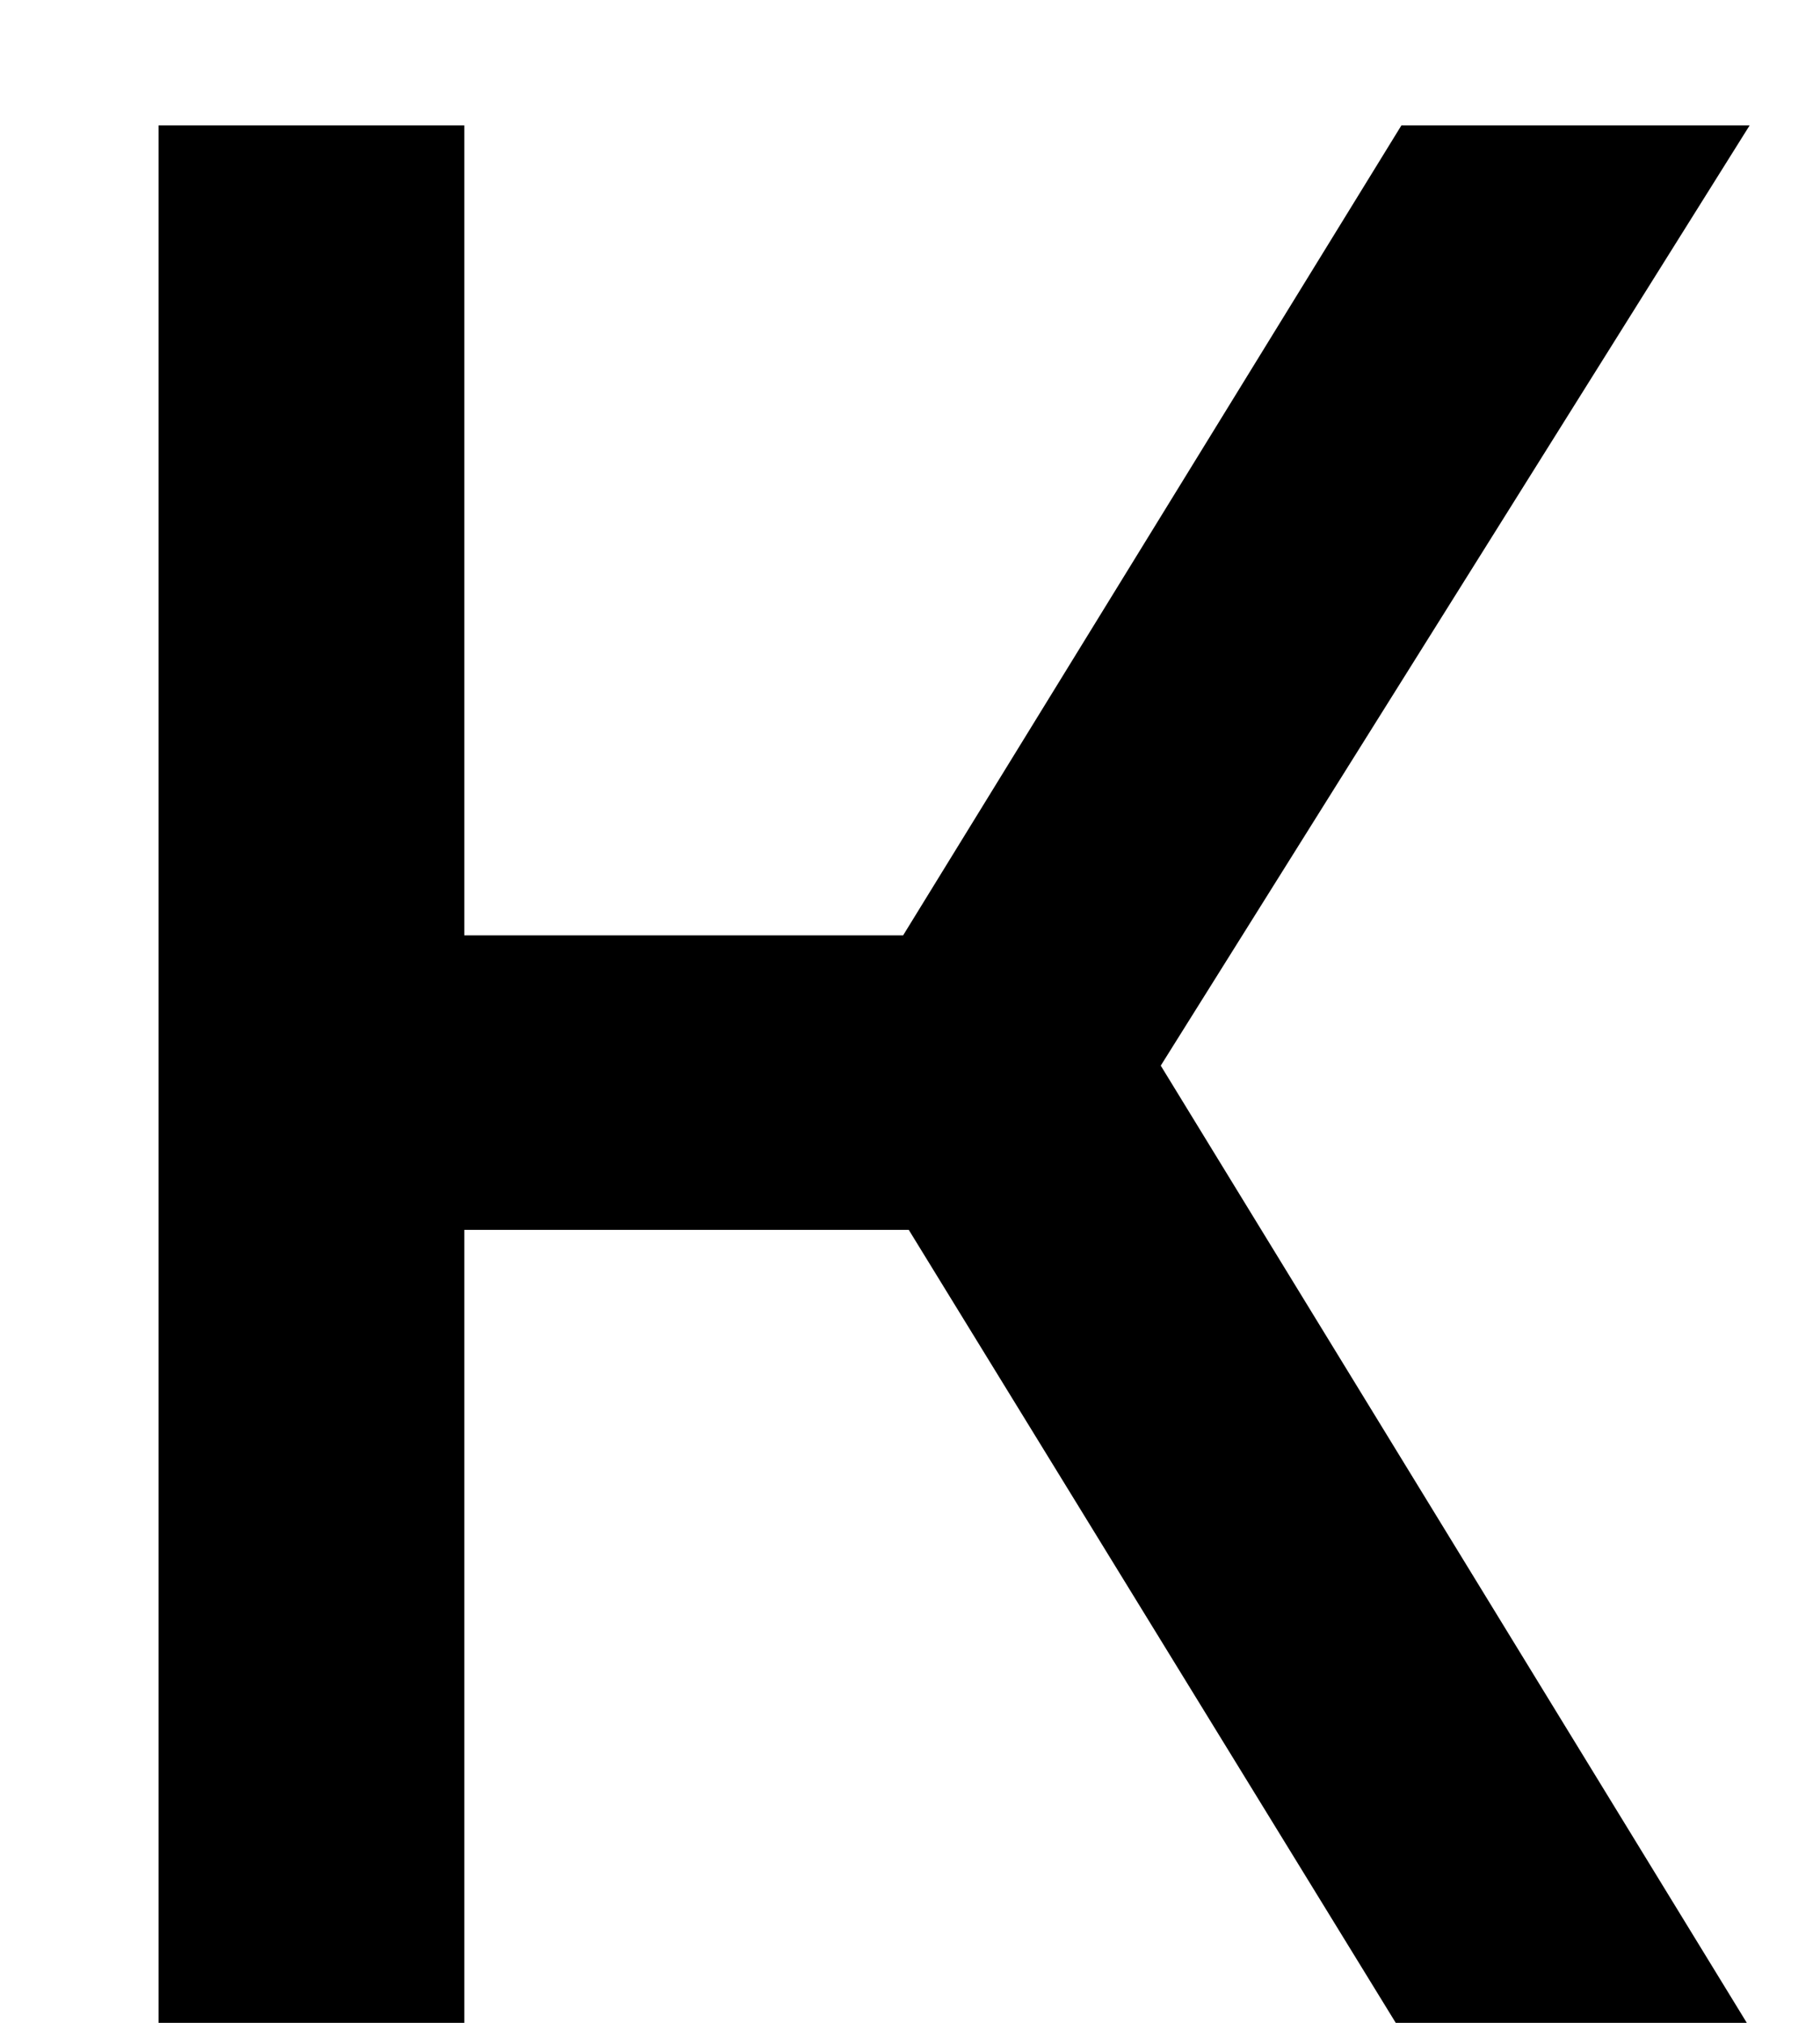
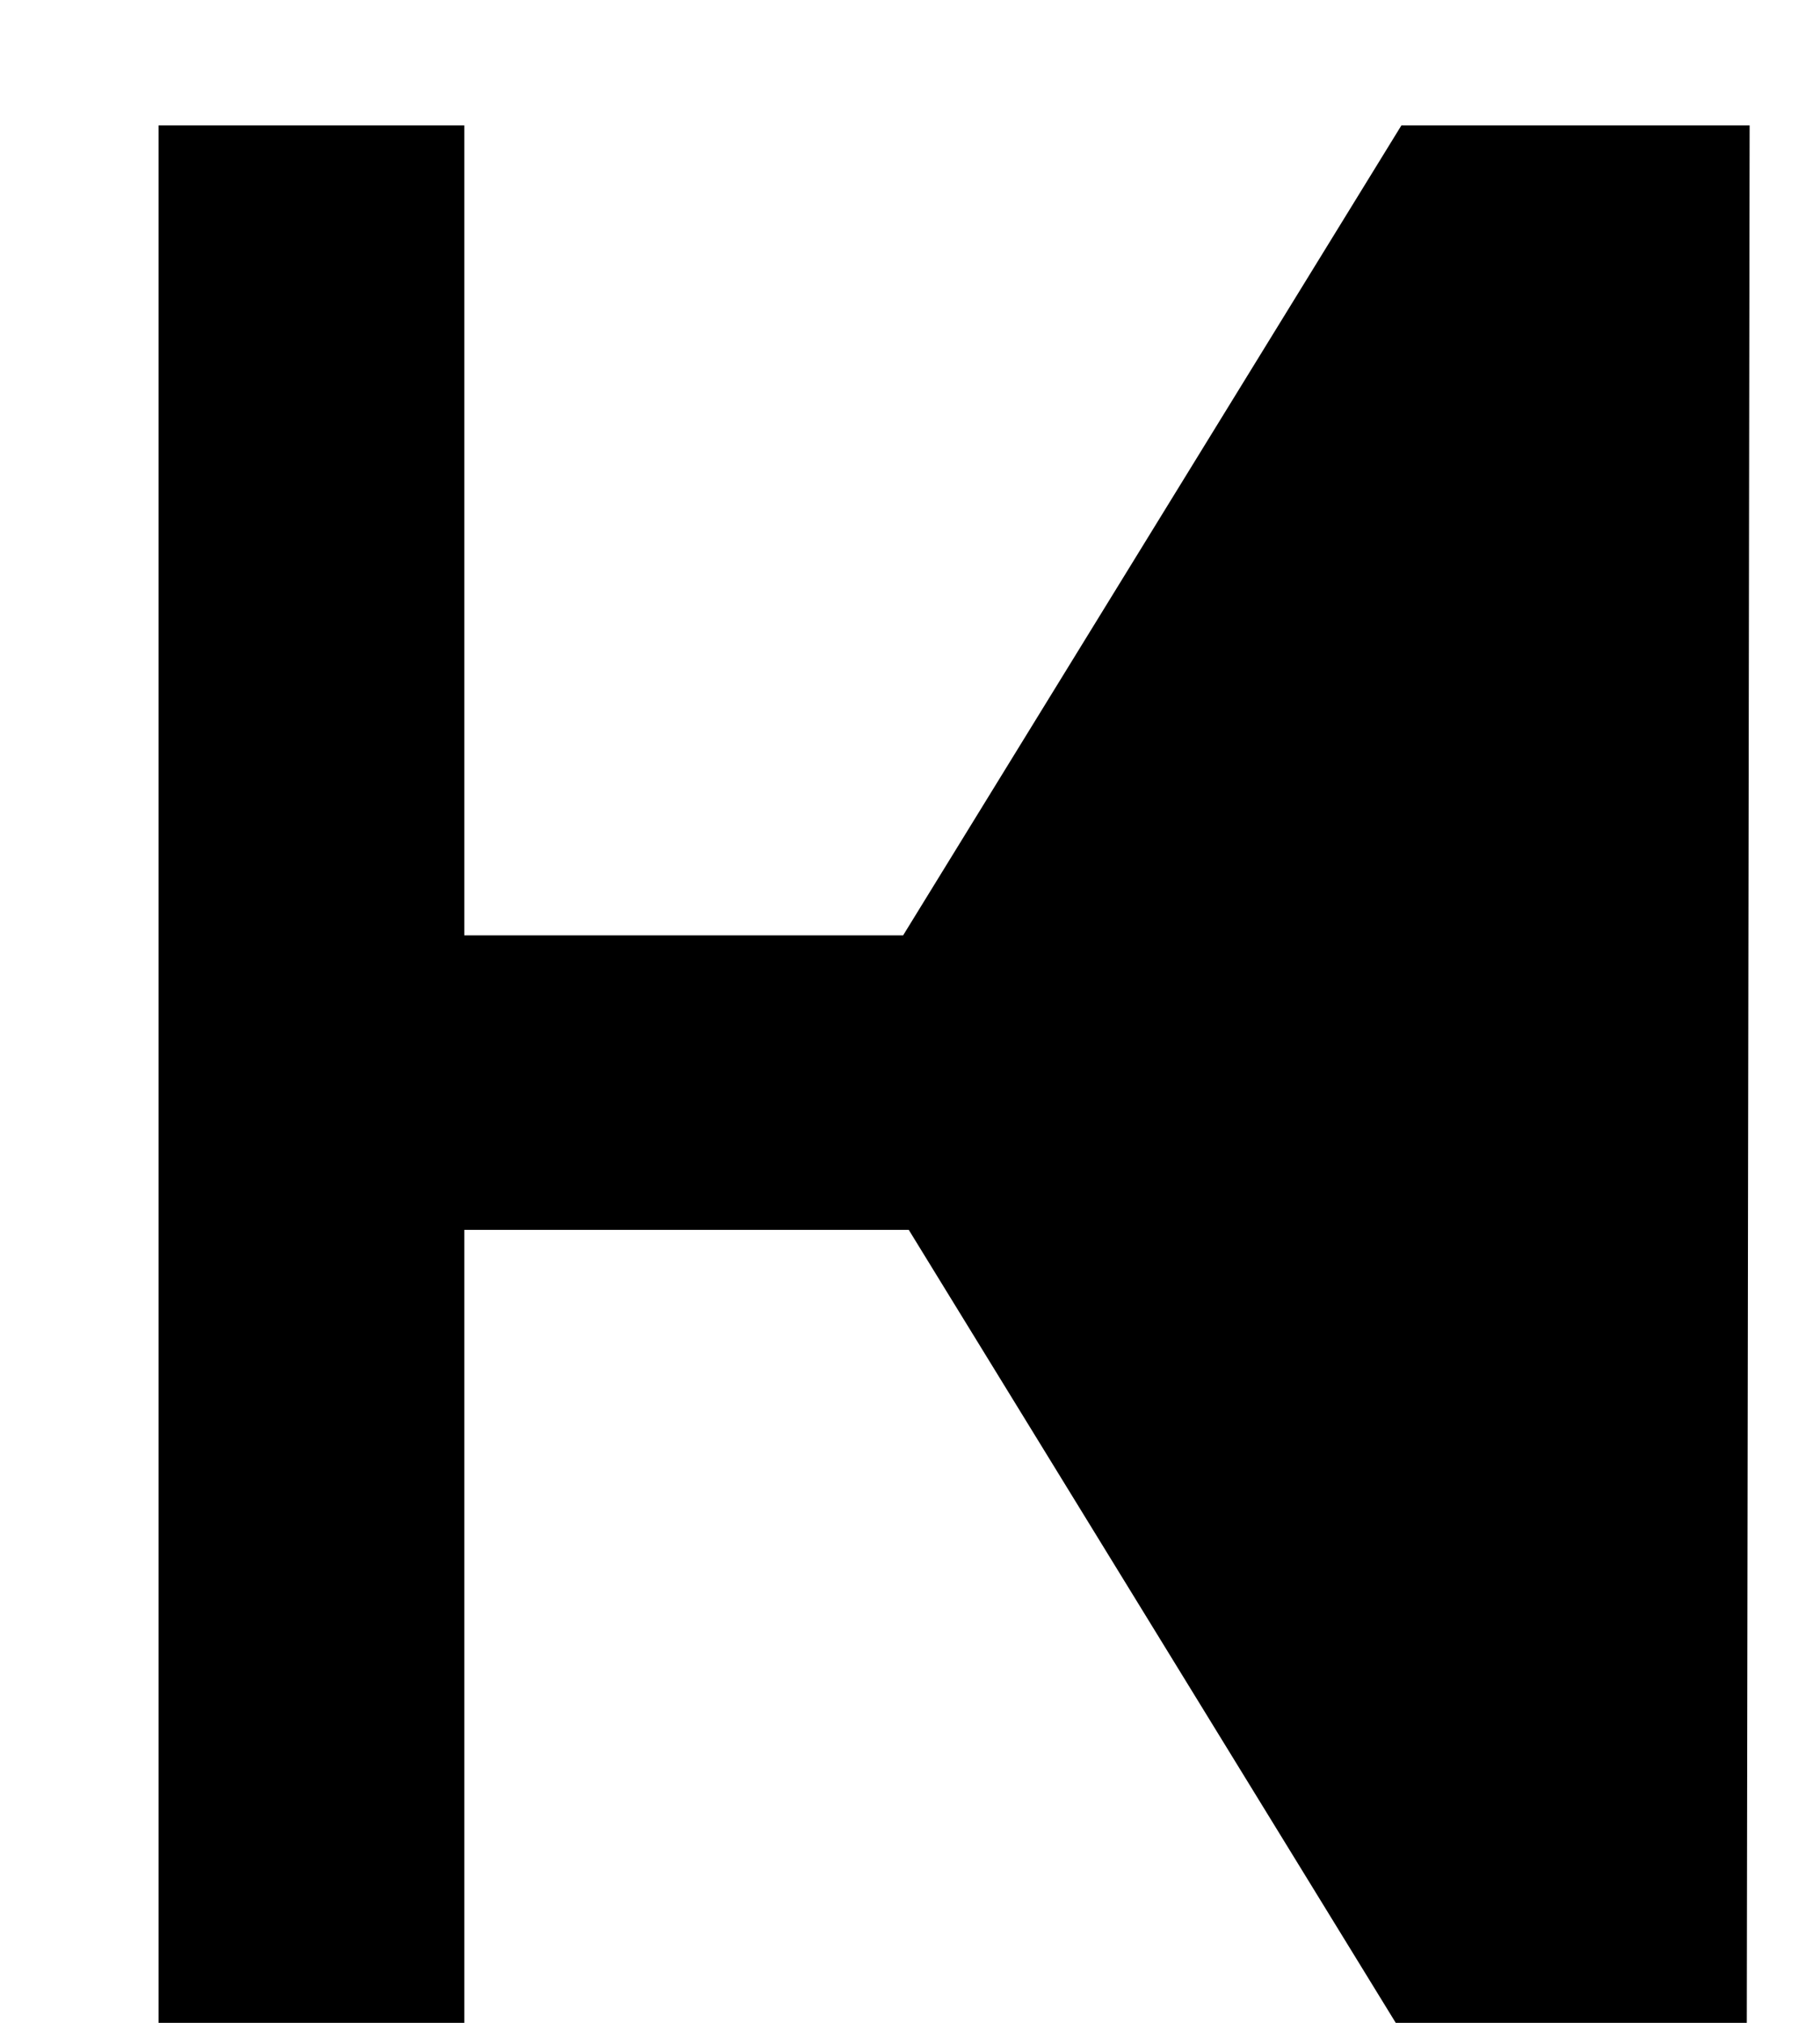
<svg xmlns="http://www.w3.org/2000/svg" width="9" height="10" viewBox="0 0 9 10" fill="none">
-   <path d="M2.296 10H0.784V0.62H2.296V4.624H4.466L6.93 0.62H8.652L5.74 5.268L8.638 10H6.902L4.494 6.08H2.296V10Z" fill="black" />
+   <path d="M2.296 10H0.784V0.62H2.296V4.624H4.466L6.93 0.62H8.652L8.638 10H6.902L4.494 6.08H2.296V10Z" fill="black" />
</svg>